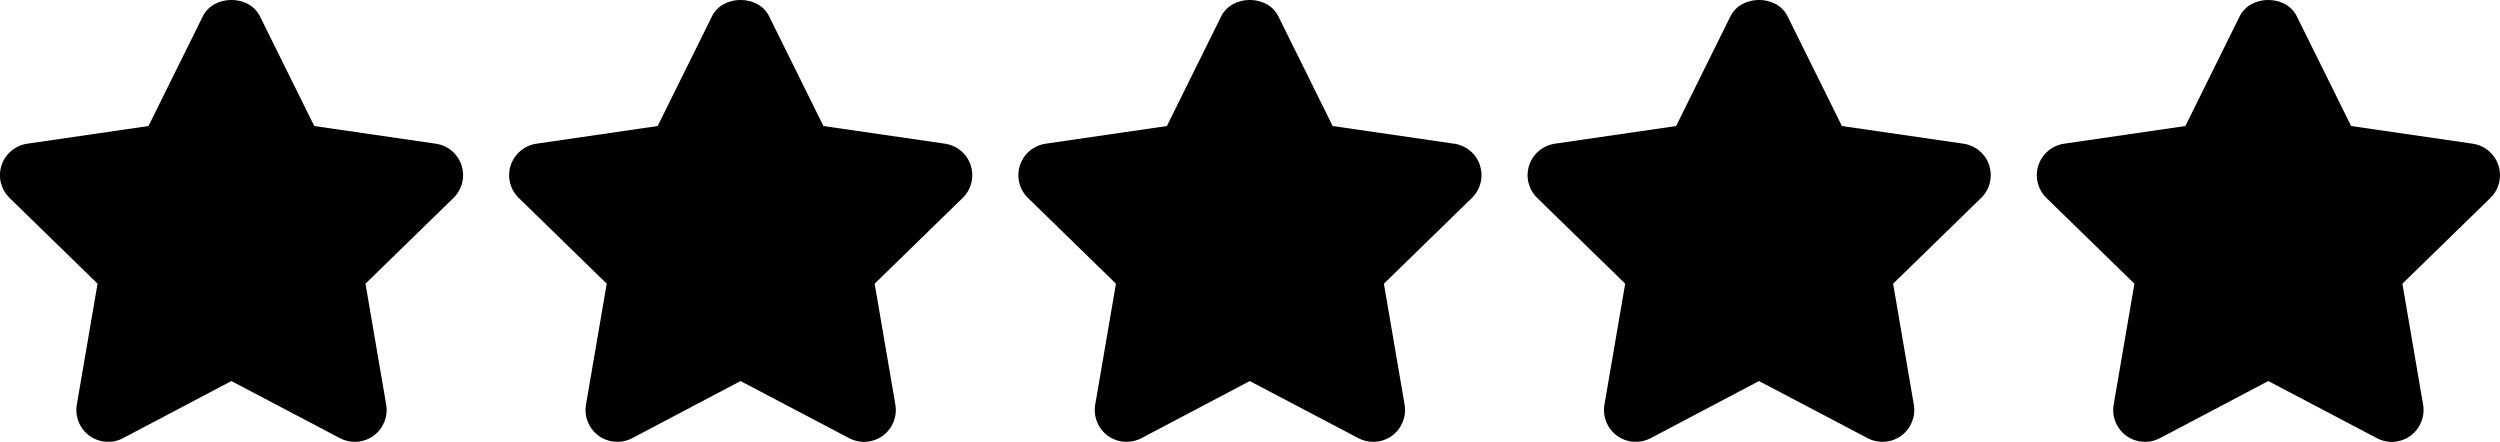
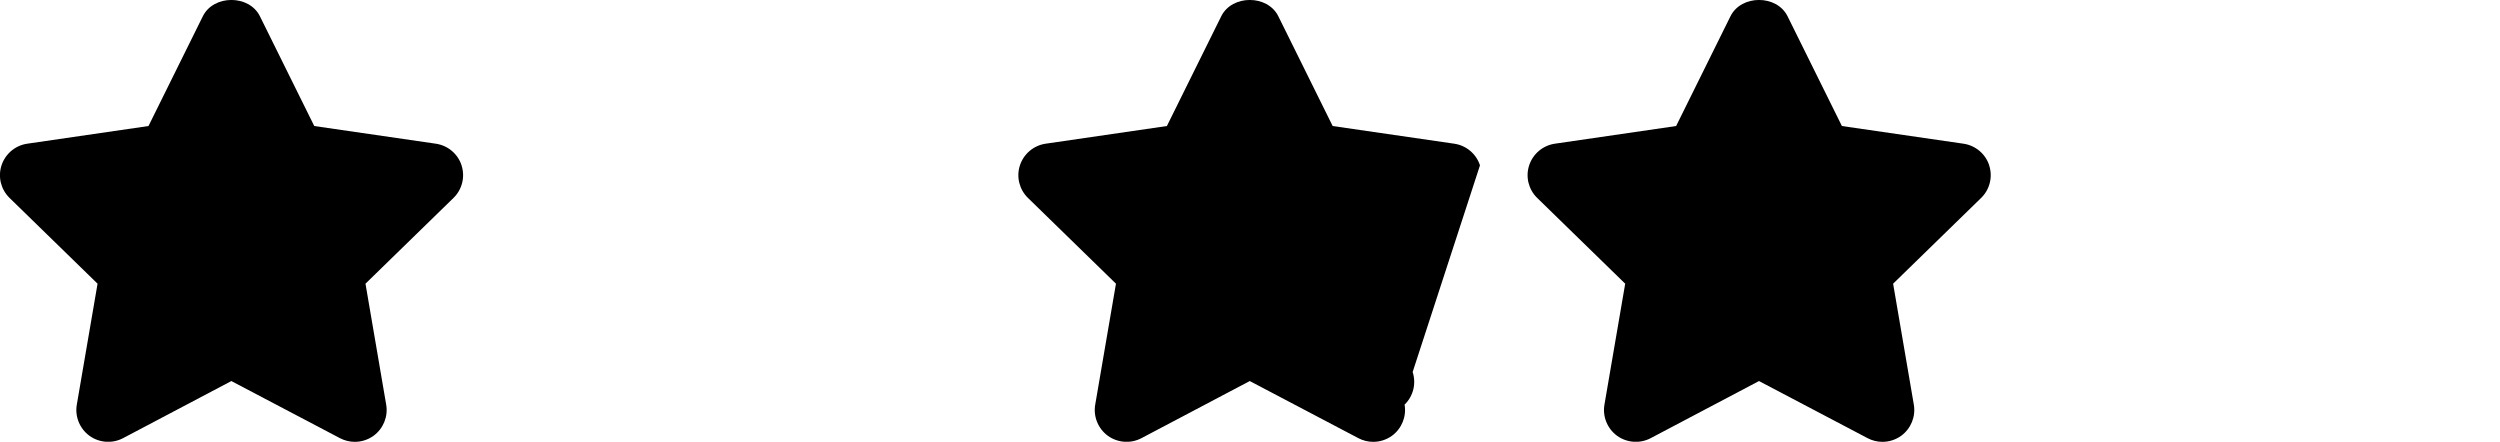
<svg xmlns="http://www.w3.org/2000/svg" id="Capa_1" data-name="Capa 1" viewBox="0 0 512 90.51">
  <path d="M94.53,33.86c-.77-2.36-2.81-4.07-5.27-4.43l-24.9-3.62L53.23,3.33c-2.2-4.45-9.48-4.45-11.69,0l-11.13,22.48-24.84,3.62c-2.45.36-4.49,2.08-5.26,4.44-.77,2.35-.13,4.94,1.65,6.67l18.02,17.56-4.25,24.77c-.42,2.44.59,4.92,2.59,6.38,2.01,1.45,4.68,1.64,6.87.49l22.19-11.7,22.25,11.7c.95.5,2,.75,3.03.75,1.35,0,2.7-.42,3.84-1.24,2.01-1.47,3.01-3.94,2.59-6.38l-4.24-24.77,18.02-17.56c1.78-1.73,2.42-4.32,1.65-6.68Z" />
-   <path d="M198.81,33.86c-.77-2.36-2.81-4.07-5.27-4.43l-24.9-3.62-11.13-22.48c-2.2-4.45-9.48-4.45-11.69,0l-11.13,22.48-24.84,3.62c-2.45.36-4.49,2.08-5.26,4.44-.77,2.35-.13,4.94,1.65,6.67l18.02,17.56-4.25,24.77c-.42,2.44.59,4.93,2.59,6.38,2.01,1.45,4.68,1.64,6.87.49l22.19-11.7,22.25,11.7c.95.5,1.99.75,3.03.75,1.35,0,2.7-.42,3.84-1.24,2.01-1.47,3.01-3.94,2.59-6.38l-4.24-24.77,18.02-17.56c1.78-1.73,2.42-4.32,1.65-6.68Z" />
-   <path d="M303.1,33.86c-.77-2.36-2.81-4.07-5.27-4.43l-24.9-3.62-11.13-22.48c-2.2-4.45-9.48-4.45-11.69,0l-11.13,22.48-24.84,3.62c-2.45.36-4.49,2.08-5.26,4.44-.77,2.35-.13,4.94,1.65,6.67l18.02,17.56-4.25,24.77c-.42,2.44.59,4.92,2.59,6.38,2.01,1.45,4.68,1.64,6.87.49l22.19-11.7,22.25,11.7c.95.5,1.99.75,3.03.75,1.35,0,2.7-.42,3.84-1.24,2.01-1.47,3.01-3.94,2.59-6.38l-4.24-24.77,18.02-17.56c1.78-1.73,2.42-4.32,1.65-6.68Z" />
+   <path d="M303.1,33.86c-.77-2.36-2.81-4.07-5.27-4.43l-24.9-3.62-11.13-22.48c-2.2-4.45-9.48-4.45-11.69,0l-11.13,22.48-24.84,3.62c-2.45.36-4.49,2.08-5.26,4.44-.77,2.35-.13,4.94,1.65,6.67l18.02,17.56-4.25,24.77c-.42,2.44.59,4.92,2.59,6.38,2.01,1.45,4.68,1.64,6.87.49l22.19-11.7,22.25,11.7c.95.5,1.99.75,3.03.75,1.35,0,2.7-.42,3.84-1.24,2.01-1.47,3.01-3.94,2.59-6.38c1.78-1.73,2.42-4.32,1.65-6.68Z" />
  <path d="M407.39,33.86c-.77-2.36-2.81-4.07-5.27-4.43l-24.9-3.62-11.13-22.48c-2.2-4.45-9.48-4.45-11.69,0l-11.13,22.48-24.84,3.62c-2.45.36-4.49,2.08-5.26,4.44-.77,2.35-.13,4.94,1.65,6.67l18.02,17.56-4.25,24.77c-.42,2.44.59,4.92,2.59,6.38,2.01,1.45,4.68,1.64,6.87.49l22.19-11.7,22.25,11.7c.95.5,1.99.75,3.03.75,1.35,0,2.7-.42,3.84-1.24,2.01-1.47,3.01-3.94,2.59-6.38l-4.24-24.77,18.02-17.56c1.78-1.73,2.42-4.32,1.65-6.68Z" />
-   <path d="M511.68,33.86c-.78-2.36-2.81-4.07-5.27-4.43l-24.9-3.62-11.13-22.48c-2.2-4.45-9.48-4.45-11.69,0l-11.13,22.48-24.84,3.62c-2.45.36-4.49,2.08-5.26,4.44-.77,2.35-.13,4.94,1.65,6.67l18.02,17.56-4.25,24.77c-.42,2.44.59,4.92,2.59,6.38,1.13.82,2.48,1.24,3.83,1.24,1.04,0,2.09-.25,3.05-.75l22.19-11.7,22.26,11.7c2.19,1.17,4.85.97,6.86-.49,2-1.46,3.01-3.93,2.59-6.38l-4.24-24.77,18.02-17.56c1.78-1.73,2.41-4.32,1.65-6.68Z" />
</svg>